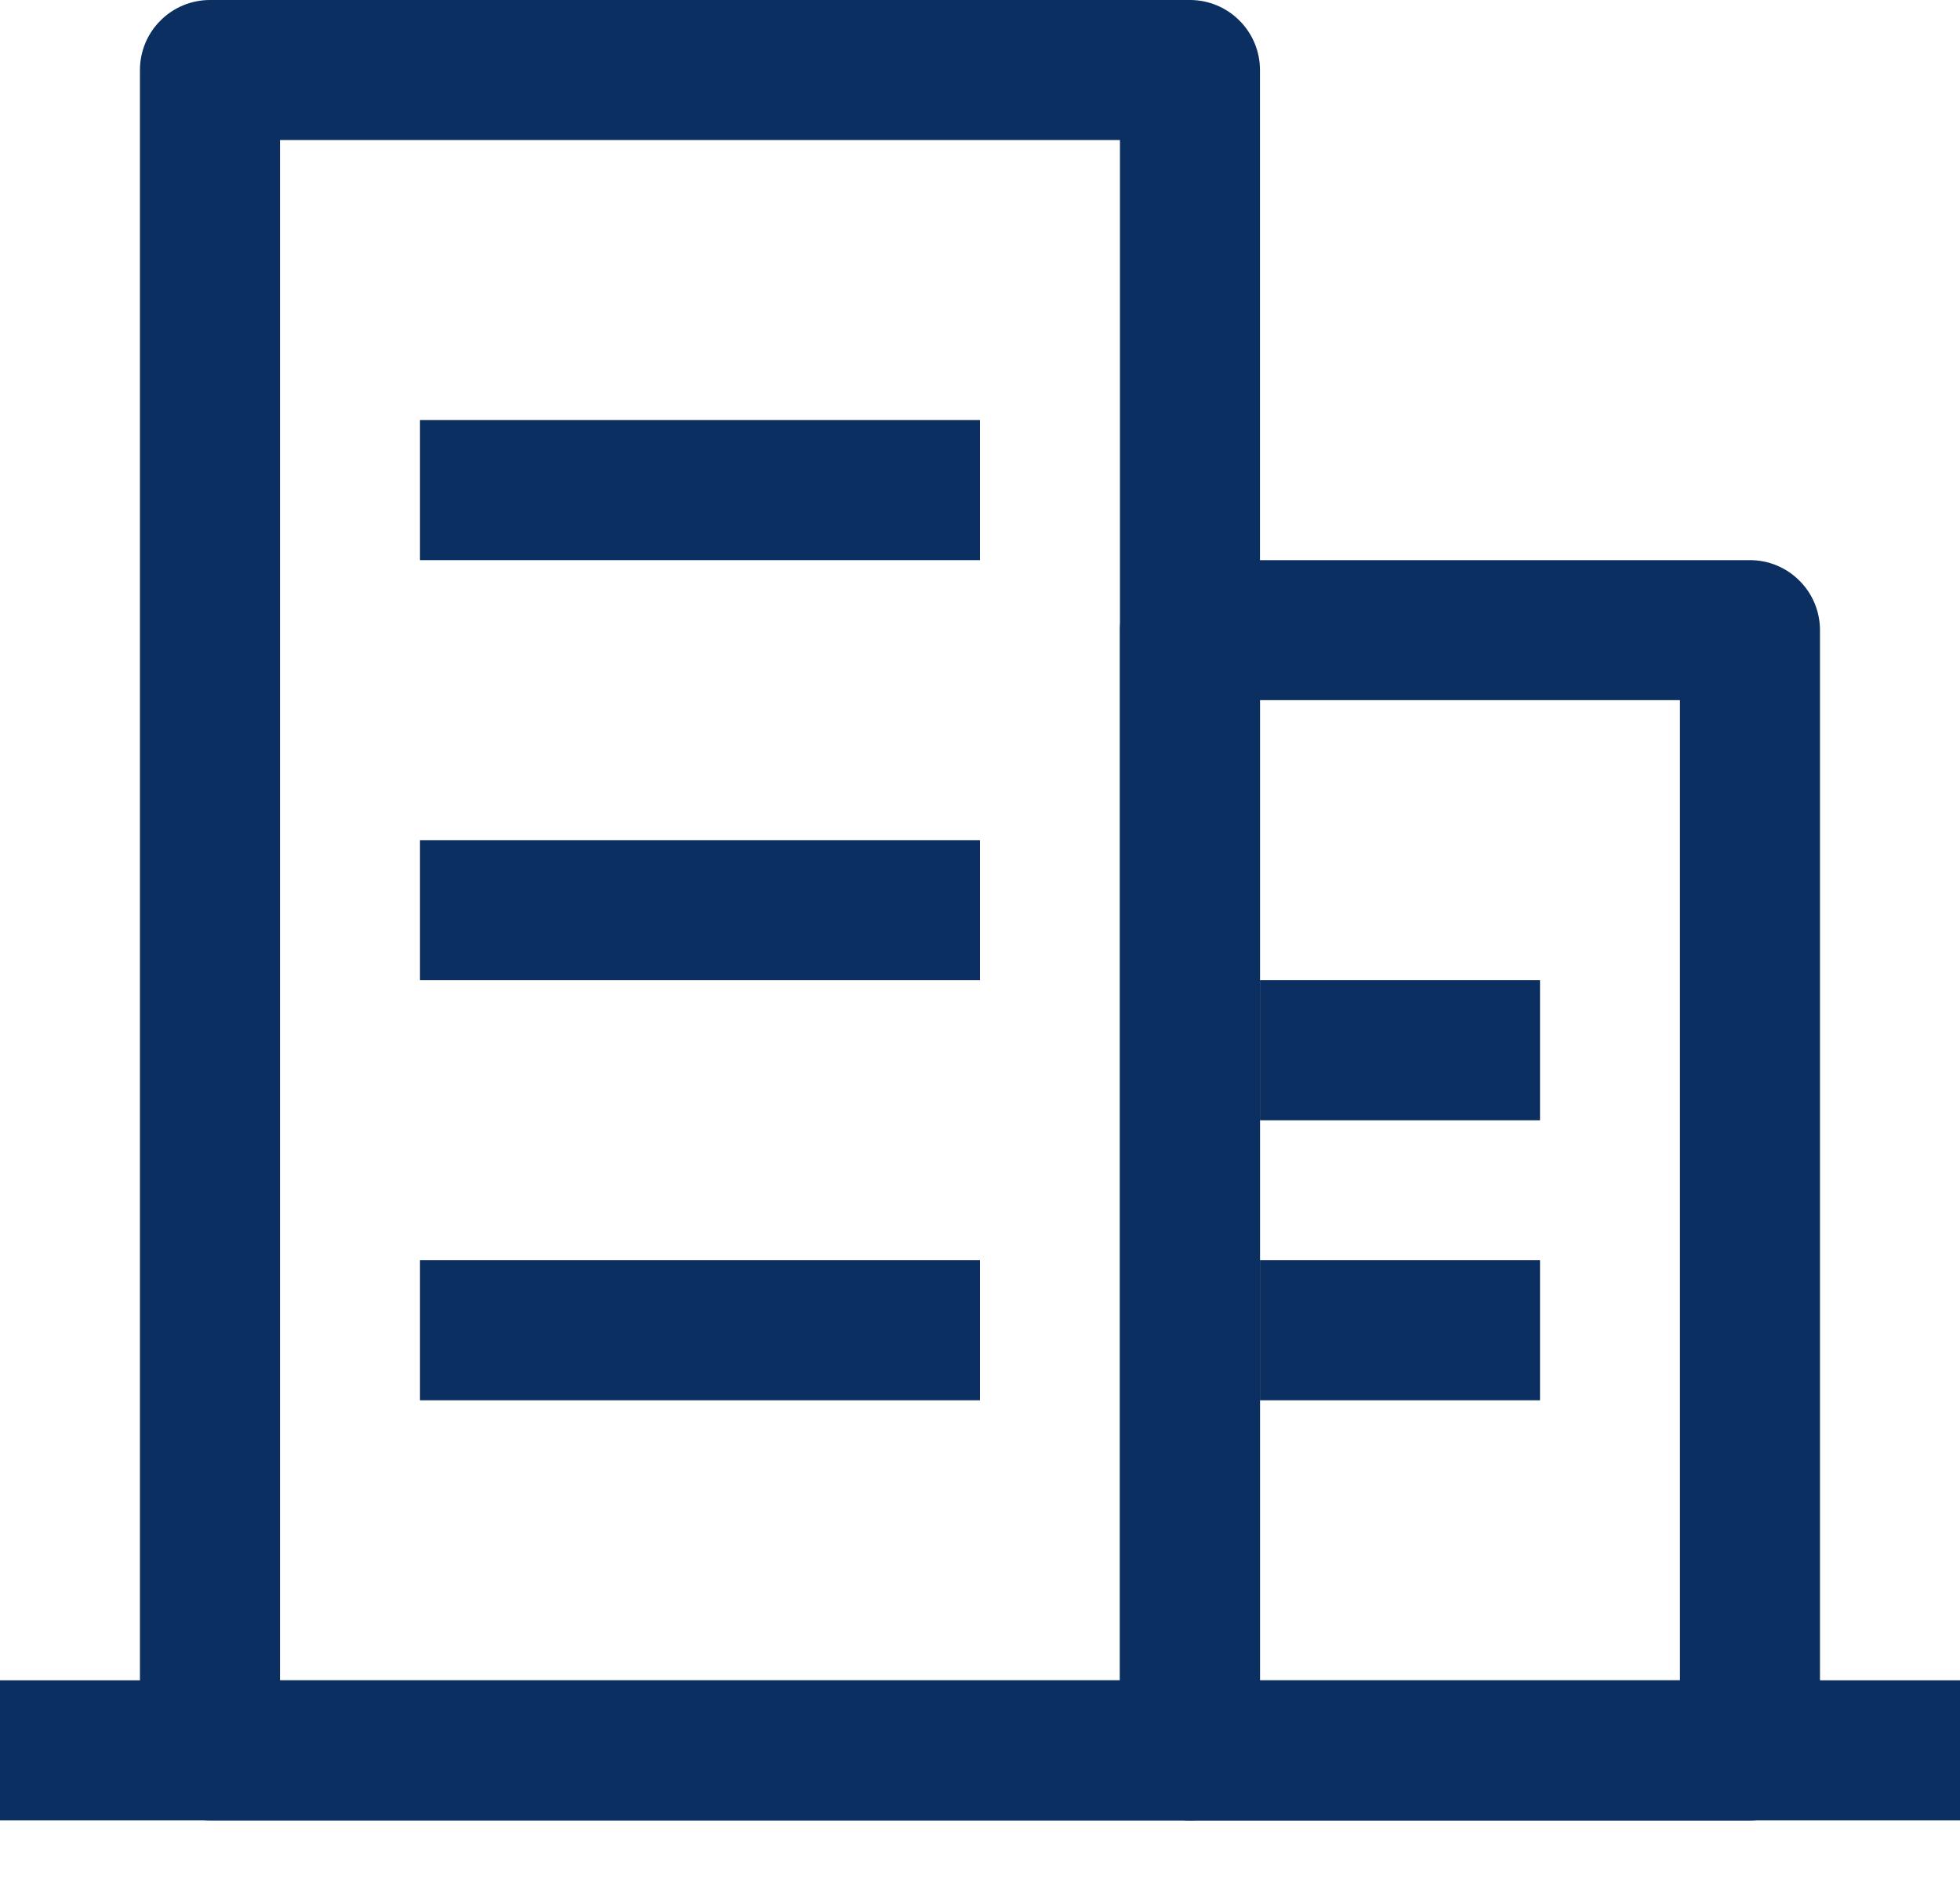
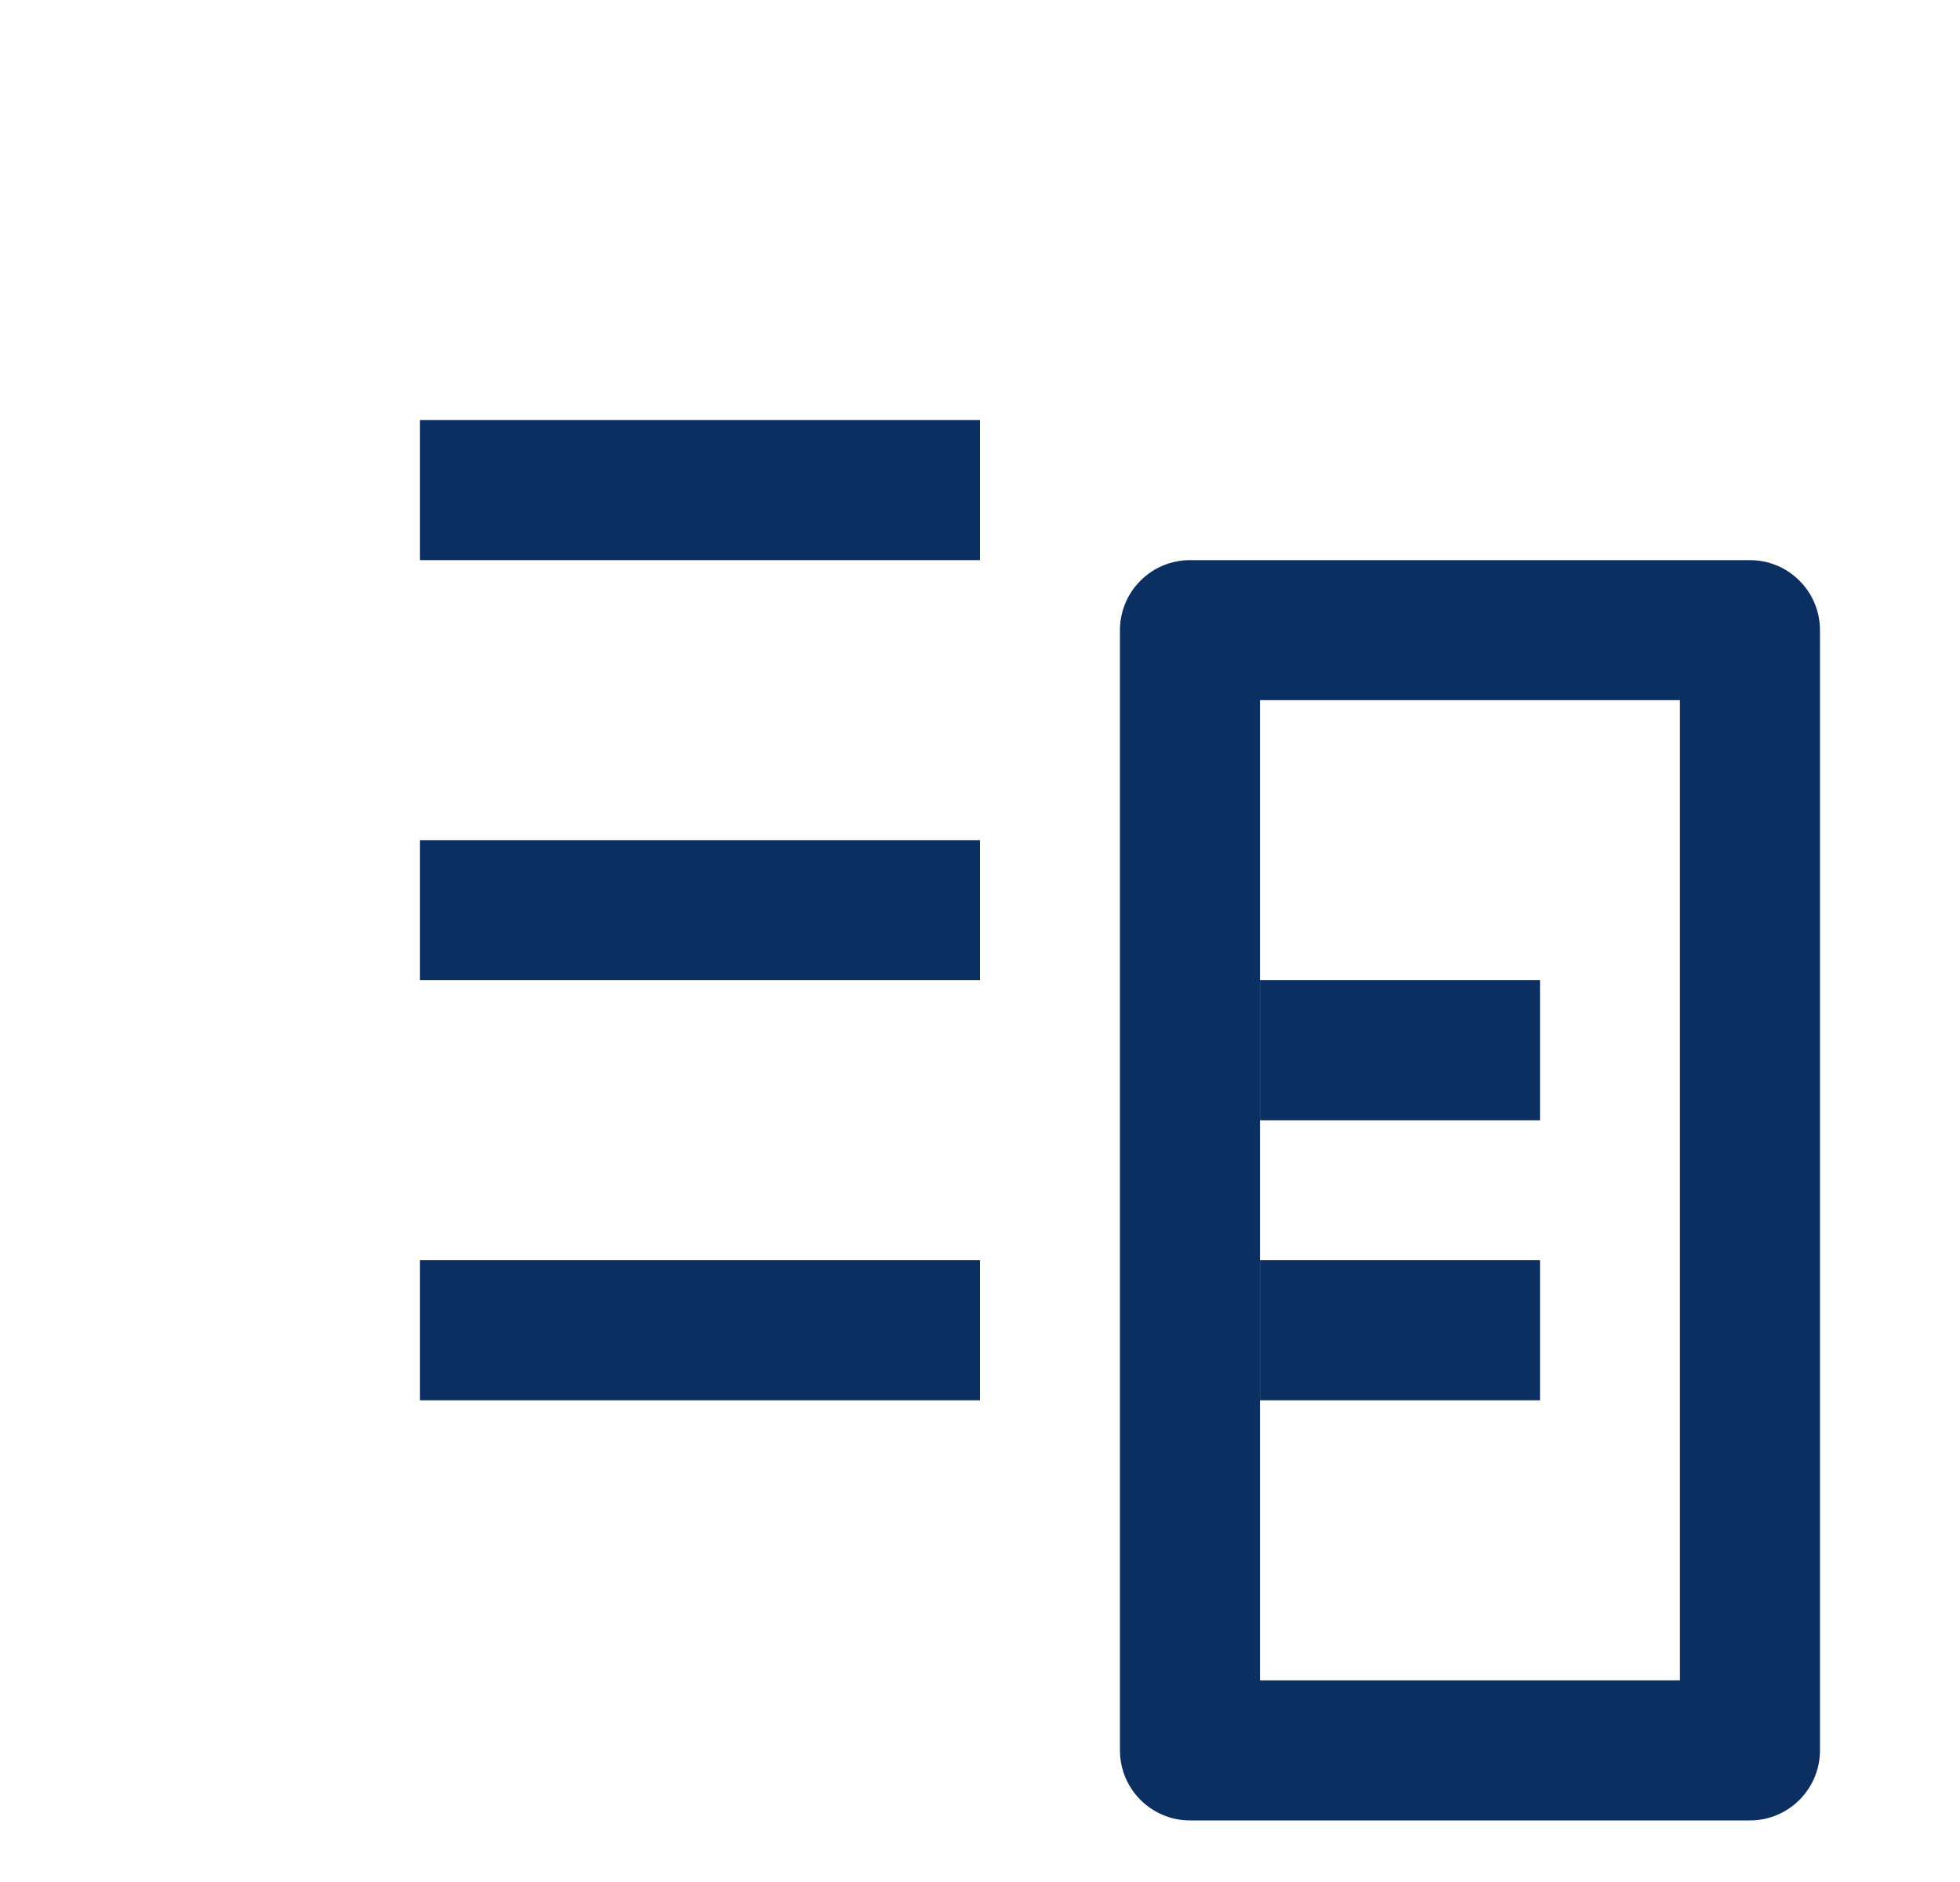
<svg xmlns="http://www.w3.org/2000/svg" width="25" height="24" viewBox="0 0 25 24" fill="none">
-   <path d="M3.571 1.786V21.429H14.285V1.786H3.571ZM2.678 0H15.178C15.415 0 15.642 0.094 15.809 0.262C15.977 0.429 16.071 0.656 16.071 0.893V22.321C16.071 22.558 15.977 22.785 15.809 22.953C15.642 23.12 15.415 23.214 15.178 23.214H2.678C2.441 23.214 2.214 23.12 2.047 22.953C1.879 22.785 1.785 22.558 1.785 22.321V0.893C1.785 0.656 1.879 0.429 2.047 0.262C2.214 0.094 2.441 0 2.678 0Z" fill="#0B2F61" />
-   <path d="M5.357 5.357H12.5V7.143H5.357V5.357ZM5.357 10.714H12.5V12.5H5.357V10.714ZM5.357 16.071H12.5V17.857H5.357V16.071ZM16.071 12.5H19.643V14.286H16.071V12.5ZM16.071 16.071H19.643V17.857H16.071V16.071ZM0 21.428H25V23.214H0V21.428Z" fill="#0B2F61" />
+   <path d="M5.357 5.357H12.5V7.143H5.357V5.357ZM5.357 10.714H12.5V12.5H5.357V10.714ZM5.357 16.071H12.5V17.857H5.357V16.071ZM16.071 12.5H19.643V14.286H16.071V12.5ZM16.071 16.071H19.643V17.857H16.071V16.071ZM0 21.428V23.214H0V21.428Z" fill="#0B2F61" />
  <path d="M16.071 8.929V21.429H21.428V8.929H16.071ZM15.178 7.143H22.321C22.558 7.143 22.785 7.237 22.952 7.405C23.12 7.572 23.214 7.799 23.214 8.036V22.322C23.214 22.558 23.12 22.785 22.952 22.953C22.785 23.12 22.558 23.215 22.321 23.215H15.178C14.941 23.215 14.714 23.12 14.547 22.953C14.379 22.785 14.285 22.558 14.285 22.322V8.036C14.285 7.799 14.379 7.572 14.547 7.405C14.714 7.237 14.941 7.143 15.178 7.143Z" fill="#0B2F61" />
</svg>